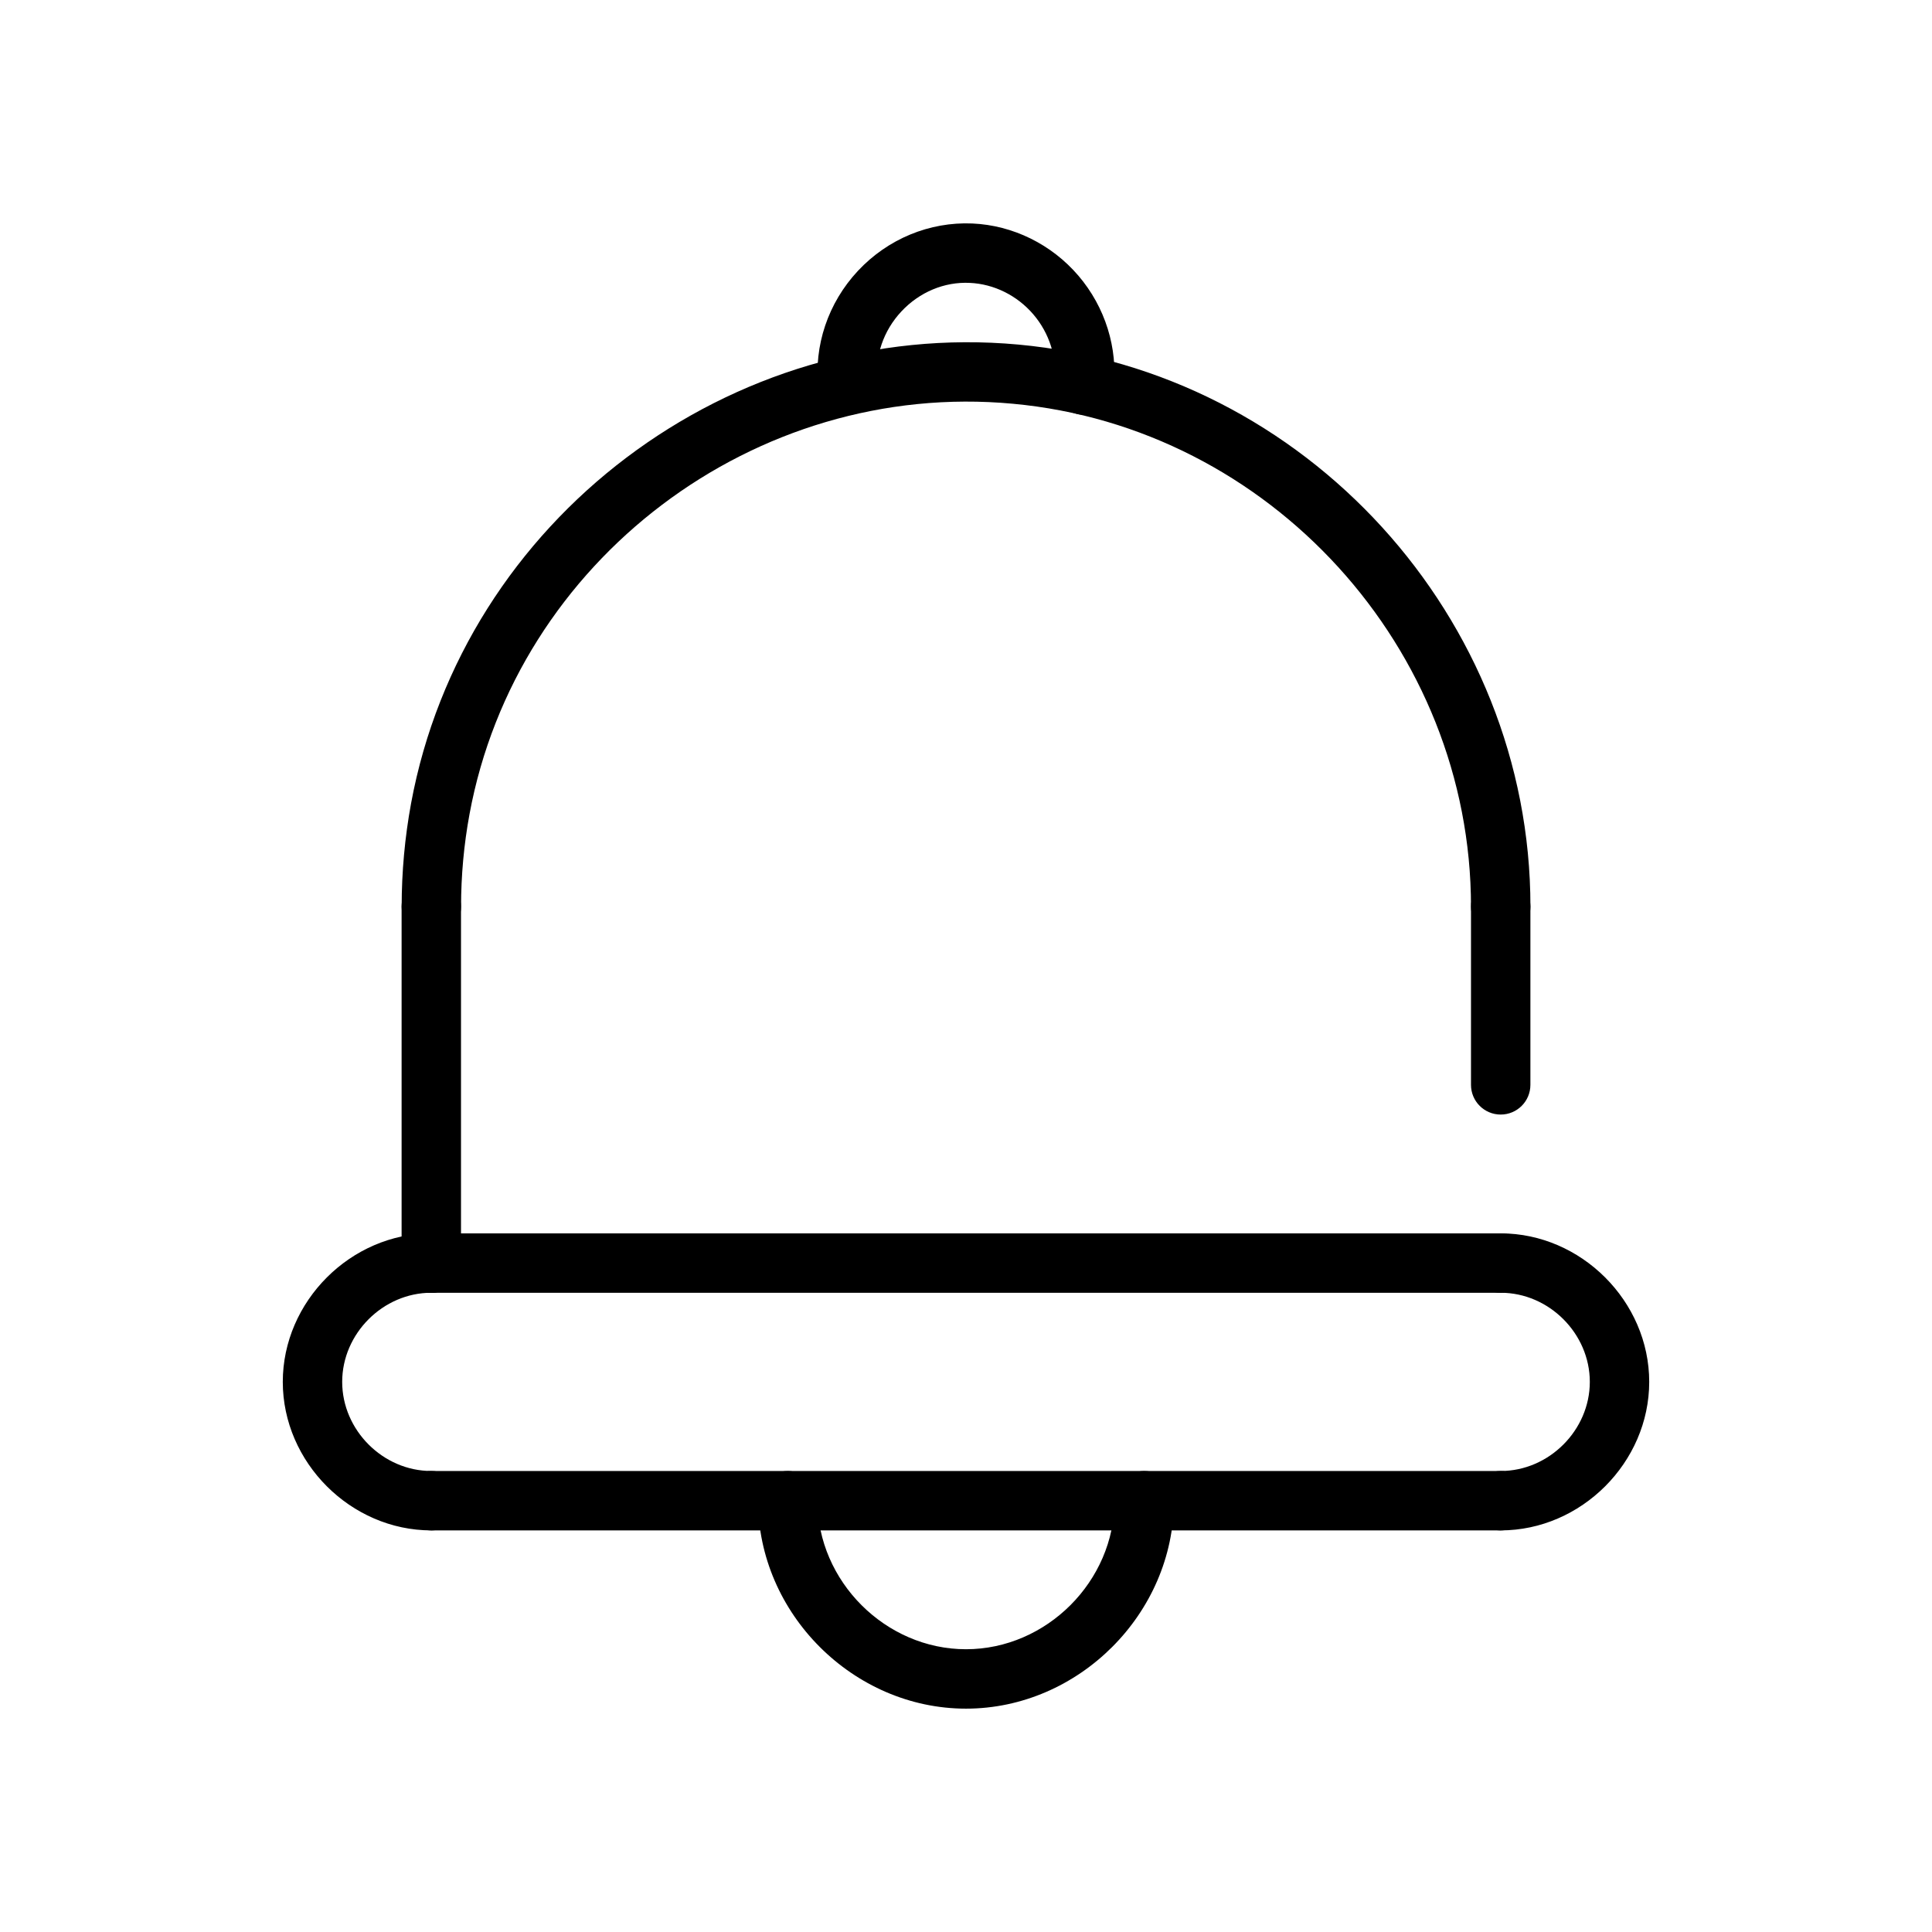
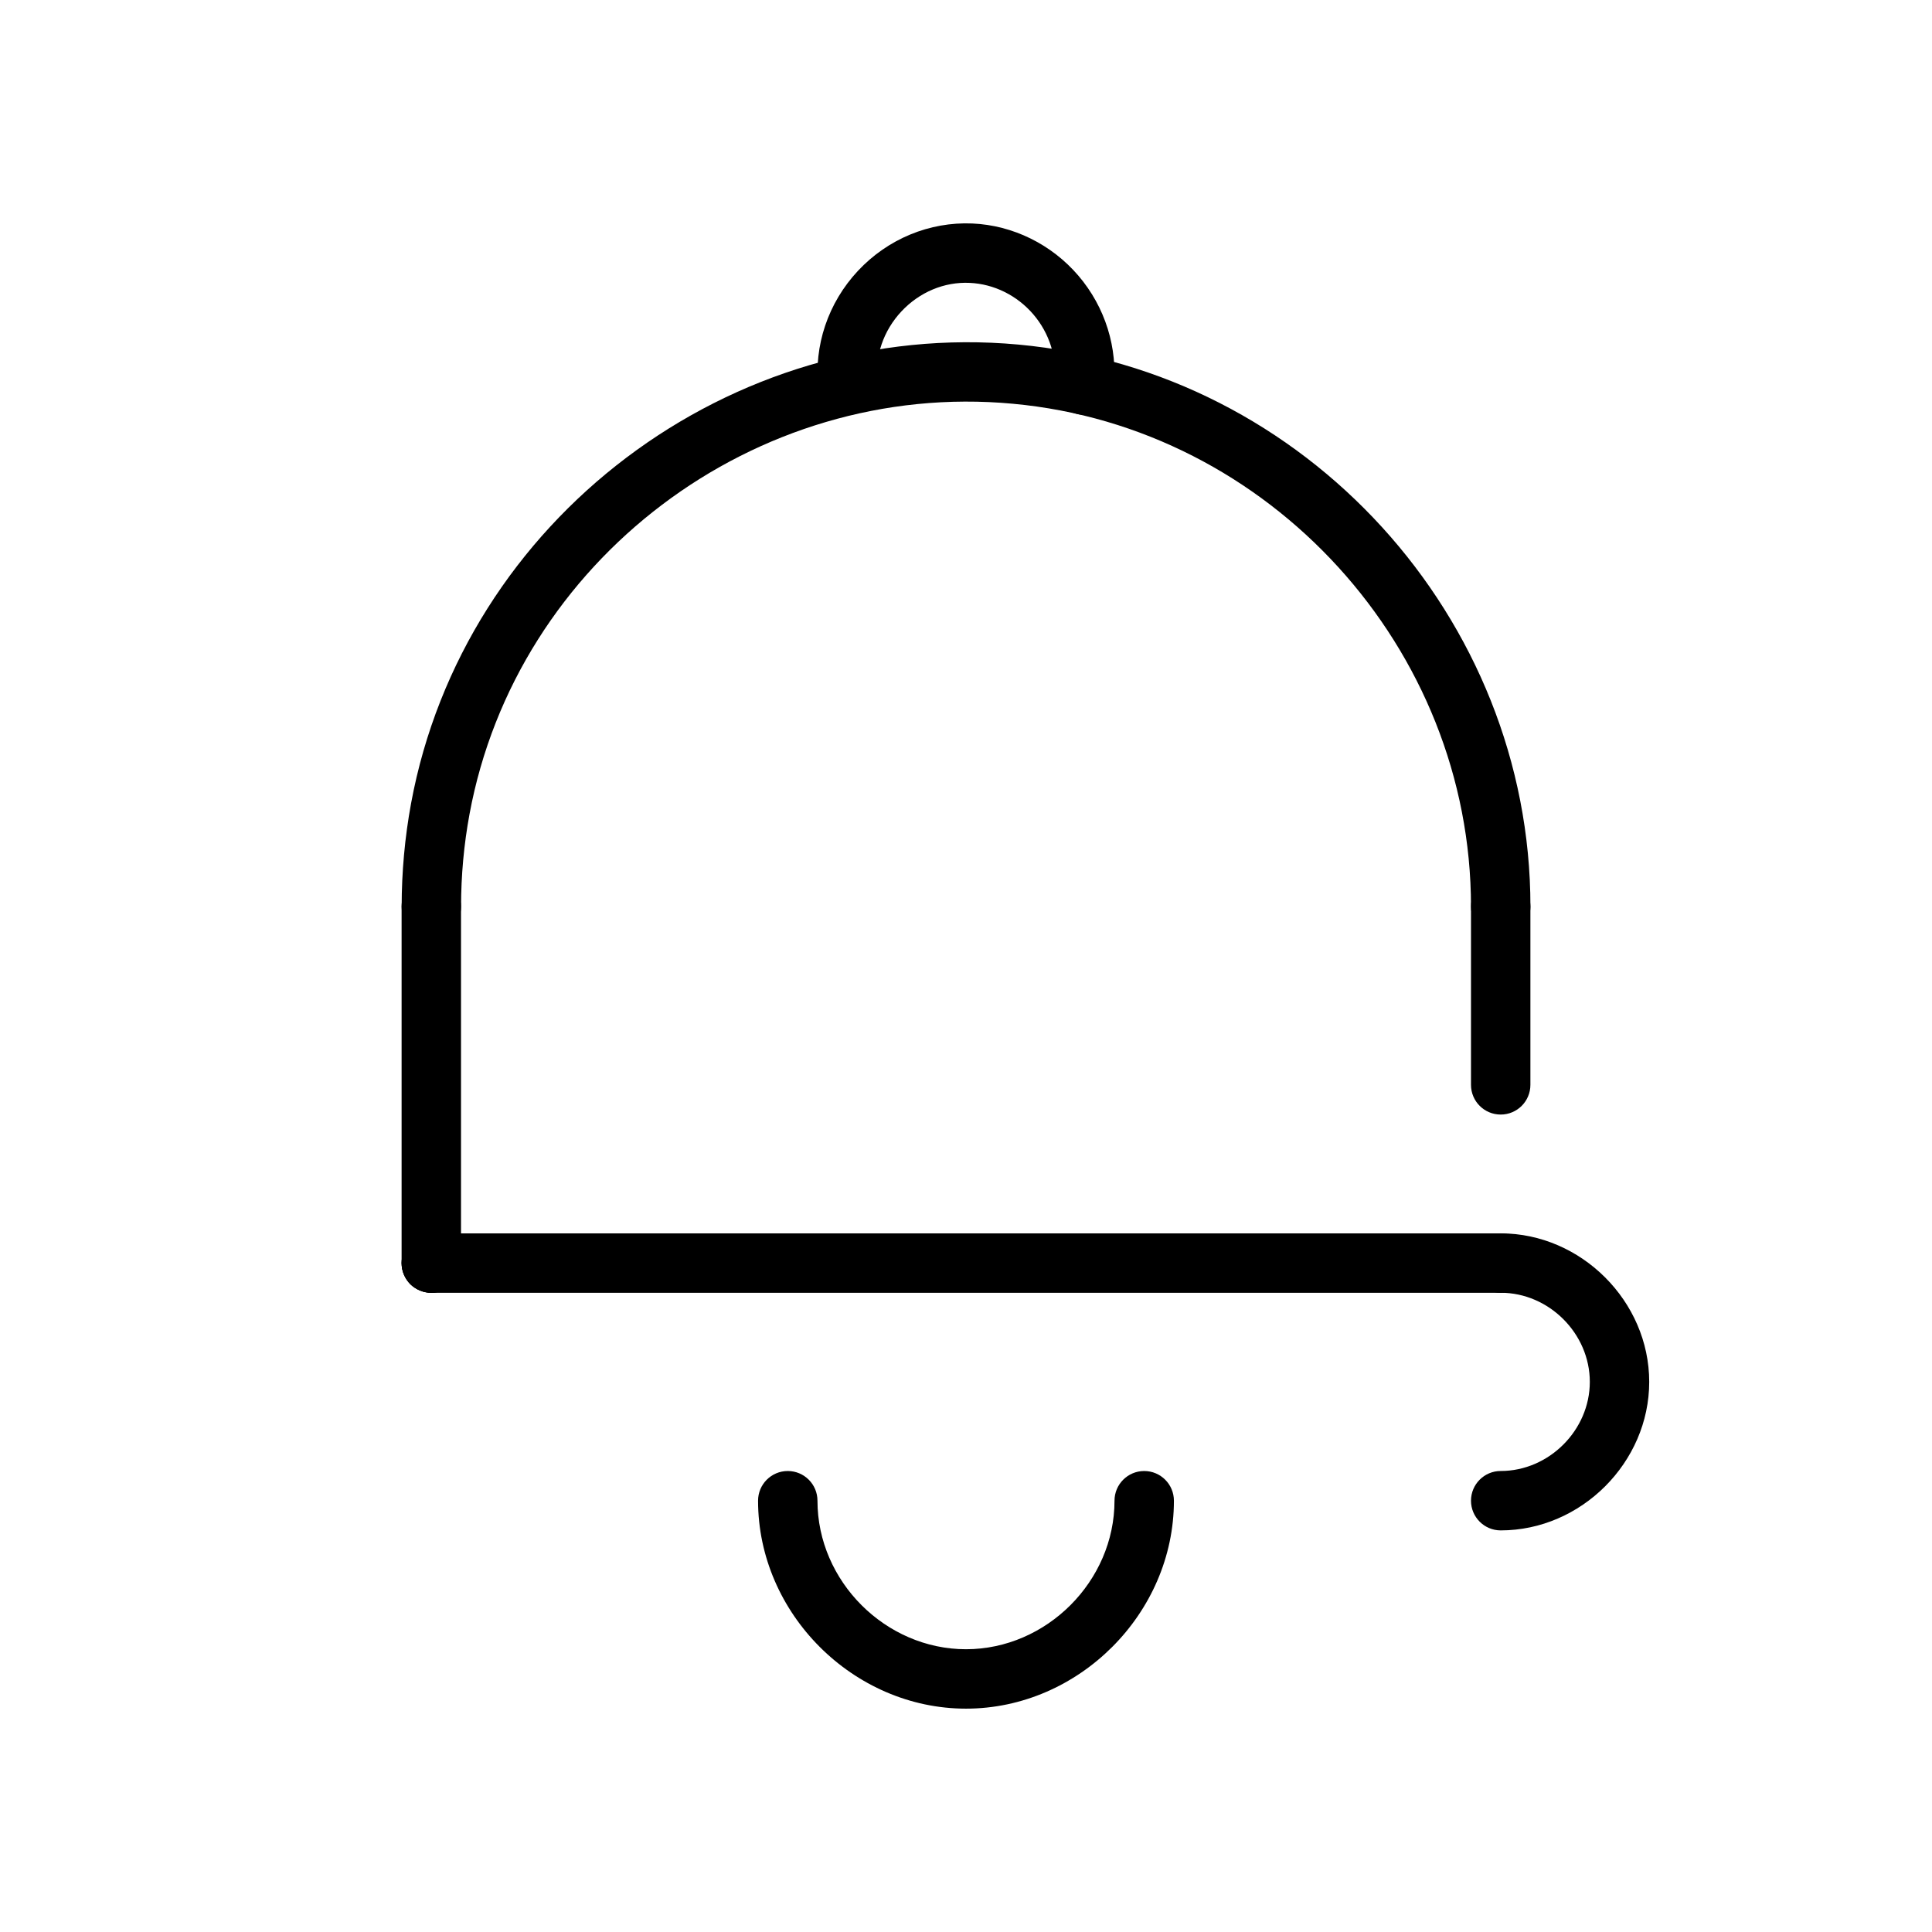
<svg xmlns="http://www.w3.org/2000/svg" fill="#000000" width="800px" height="800px" version="1.1" viewBox="144 144 512 512">
  <g>
    <path d="m368.69 253.93c-3.953 0-7.367-2.969-7.816-7-1.25-11.32 2.574-22.688 10.5-31.164 7.91-8.453 18.941-13.02 30.309-12.539 10.746 0.473 20.988 5.512 28.102 13.832 7.109 8.32 10.508 19.191 9.32 29.875-0.488 4.32-4.394 7.375-8.691 6.949-4.32-0.488-7.422-4.383-6.949-8.691 0.707-6.359-1.34-12.879-5.629-17.887-4.289-5.008-10.422-8.047-16.832-8.336-6.762-0.332-13.359 2.465-18.121 7.559-4.785 5.109-7.102 11.926-6.352 18.672 0.48 4.32-2.637 8.211-6.957 8.691-0.301 0.023-0.59 0.039-0.883 0.039z" />
    <path d="m541.7 439.37c-4.344 0-7.871-3.519-7.871-7.871v-47.23c0-4.352 3.527-7.871 7.871-7.871s7.871 3.519 7.871 7.871v47.23c0 4.352-3.527 7.871-7.871 7.871z" />
    <path d="m541.7 486.6h-283.39c-4.344 0-7.871-3.519-7.871-7.871 0-4.352 3.527-7.871 7.871-7.871h283.39c4.344 0 7.871 3.519 7.871 7.871 0 4.352-3.527 7.871-7.871 7.871z" />
-     <path d="m258.3 549.57c-21.332 0-39.359-18.027-39.359-39.359 0-21.332 18.027-39.359 39.359-39.359 4.344 0 7.871 3.519 7.871 7.871 0 4.352-3.527 7.871-7.871 7.871-12.801 0-23.617 10.816-23.617 23.617 0 12.801 10.816 23.617 23.617 23.617 4.344 0 7.871 3.519 7.871 7.871 0.004 4.352-3.523 7.871-7.871 7.871z" />
    <path d="m541.7 392.13c-4.344 0-7.871-3.519-7.871-7.871 0-68.465-53.316-127-121.4-133.26-68.32-6.383-131.57 41.492-144 108.74-1.488 8.031-2.242 16.281-2.242 24.516 0 4.352-3.527 7.871-7.871 7.871s-7.871-3.519-7.871-7.871c0-9.188 0.844-18.398 2.496-27.371 13.91-75.188 84.633-128.58 160.93-121.57 76.094 6.996 135.71 72.414 135.71 148.94 0 4.356-3.527 7.871-7.871 7.871z" />
    <path d="m258.3 486.6c-4.344 0-7.871-3.519-7.871-7.871v-94.465c0-4.352 3.527-7.871 7.871-7.871s7.871 3.519 7.871 7.871v94.465c0.004 4.352-3.523 7.871-7.871 7.871z" />
    <path d="m400 596.81c-29.867 0-55.105-25.238-55.105-55.105 0-4.352 3.527-7.871 7.871-7.871s7.871 3.519 7.871 7.871c0 21.332 18.027 39.359 39.359 39.359 21.332 0 39.359-18.027 39.359-39.359 0-4.352 3.527-7.871 7.871-7.871s7.871 3.519 7.871 7.871c0.004 29.867-25.234 55.105-55.098 55.105z" />
    <path d="m541.7 549.57c-4.344 0-7.871-3.519-7.871-7.871s3.527-7.871 7.871-7.871c12.801 0 23.617-10.816 23.617-23.617 0-12.801-10.816-23.617-23.617-23.617-4.344 0-7.871-3.519-7.871-7.871 0-4.352 3.527-7.871 7.871-7.871 21.332 0 39.359 18.027 39.359 39.359 0 21.332-18.027 39.359-39.359 39.359z" />
-     <path d="m541.7 549.57h-283.39c-4.344 0-7.871-3.519-7.871-7.871s3.527-7.871 7.871-7.871h283.39c4.344 0 7.871 3.519 7.871 7.871s-3.527 7.871-7.871 7.871z" />
    <path d="m258.3 486.6c-2.047 0-4.094-0.859-5.59-2.281-1.418-1.496-2.281-3.465-2.281-5.59 0-2.133 0.867-4.102 2.281-5.59 2.992-2.914 8.188-2.914 11.18 0 1.418 1.48 2.281 3.543 2.281 5.59 0 2.047-0.867 4.094-2.281 5.59-1.496 1.426-3.543 2.281-5.59 2.281z" />
  </g>
</svg>